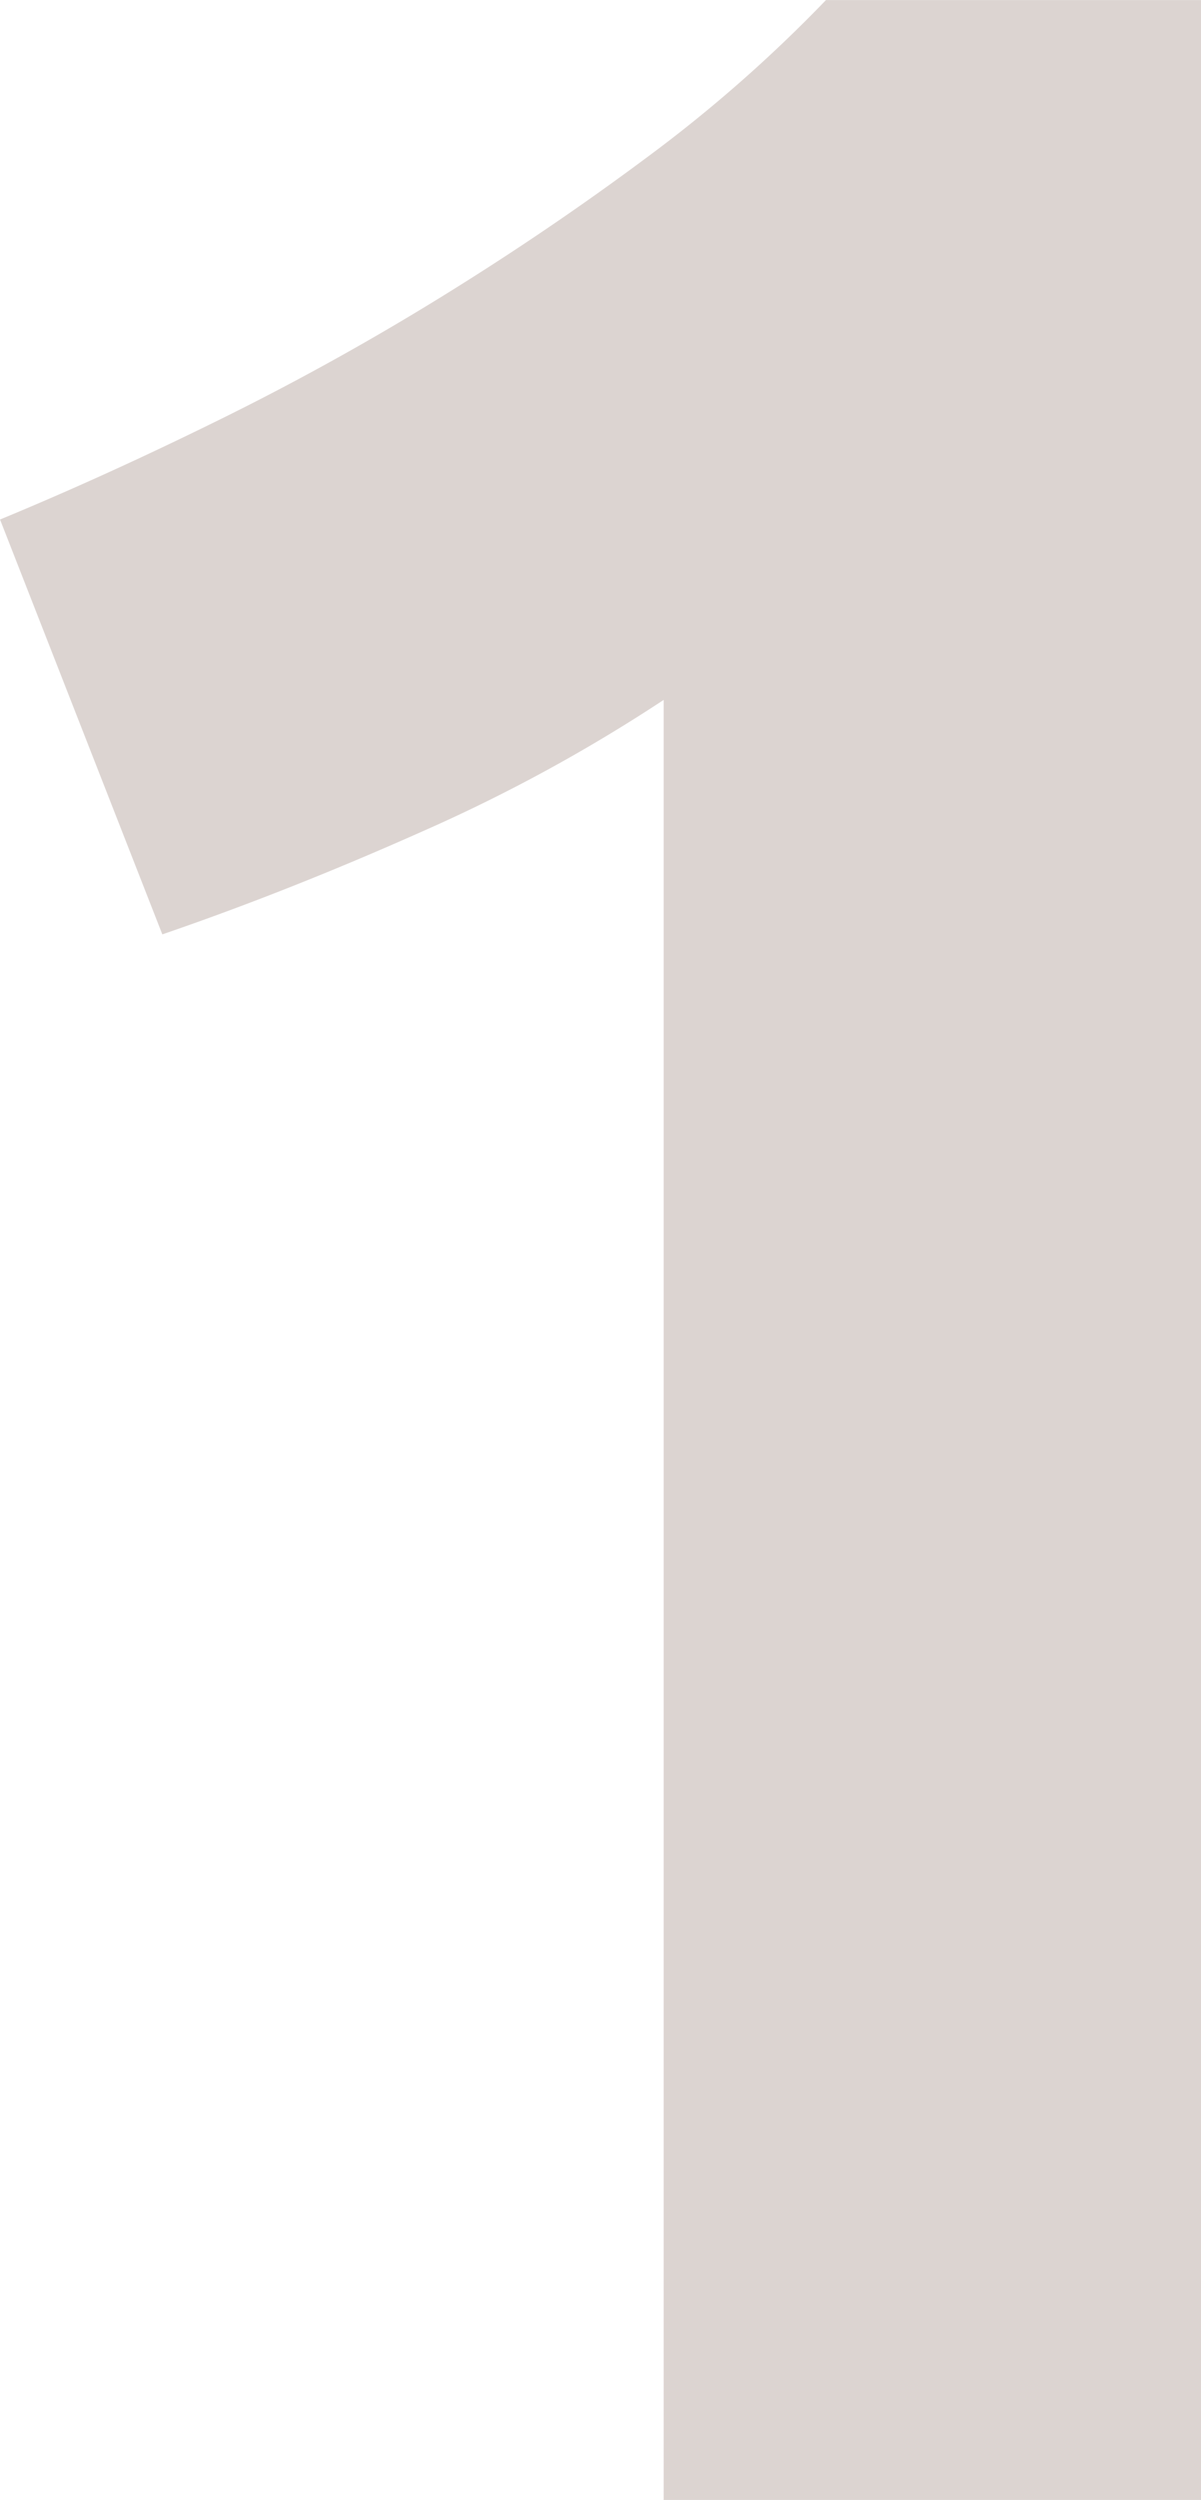
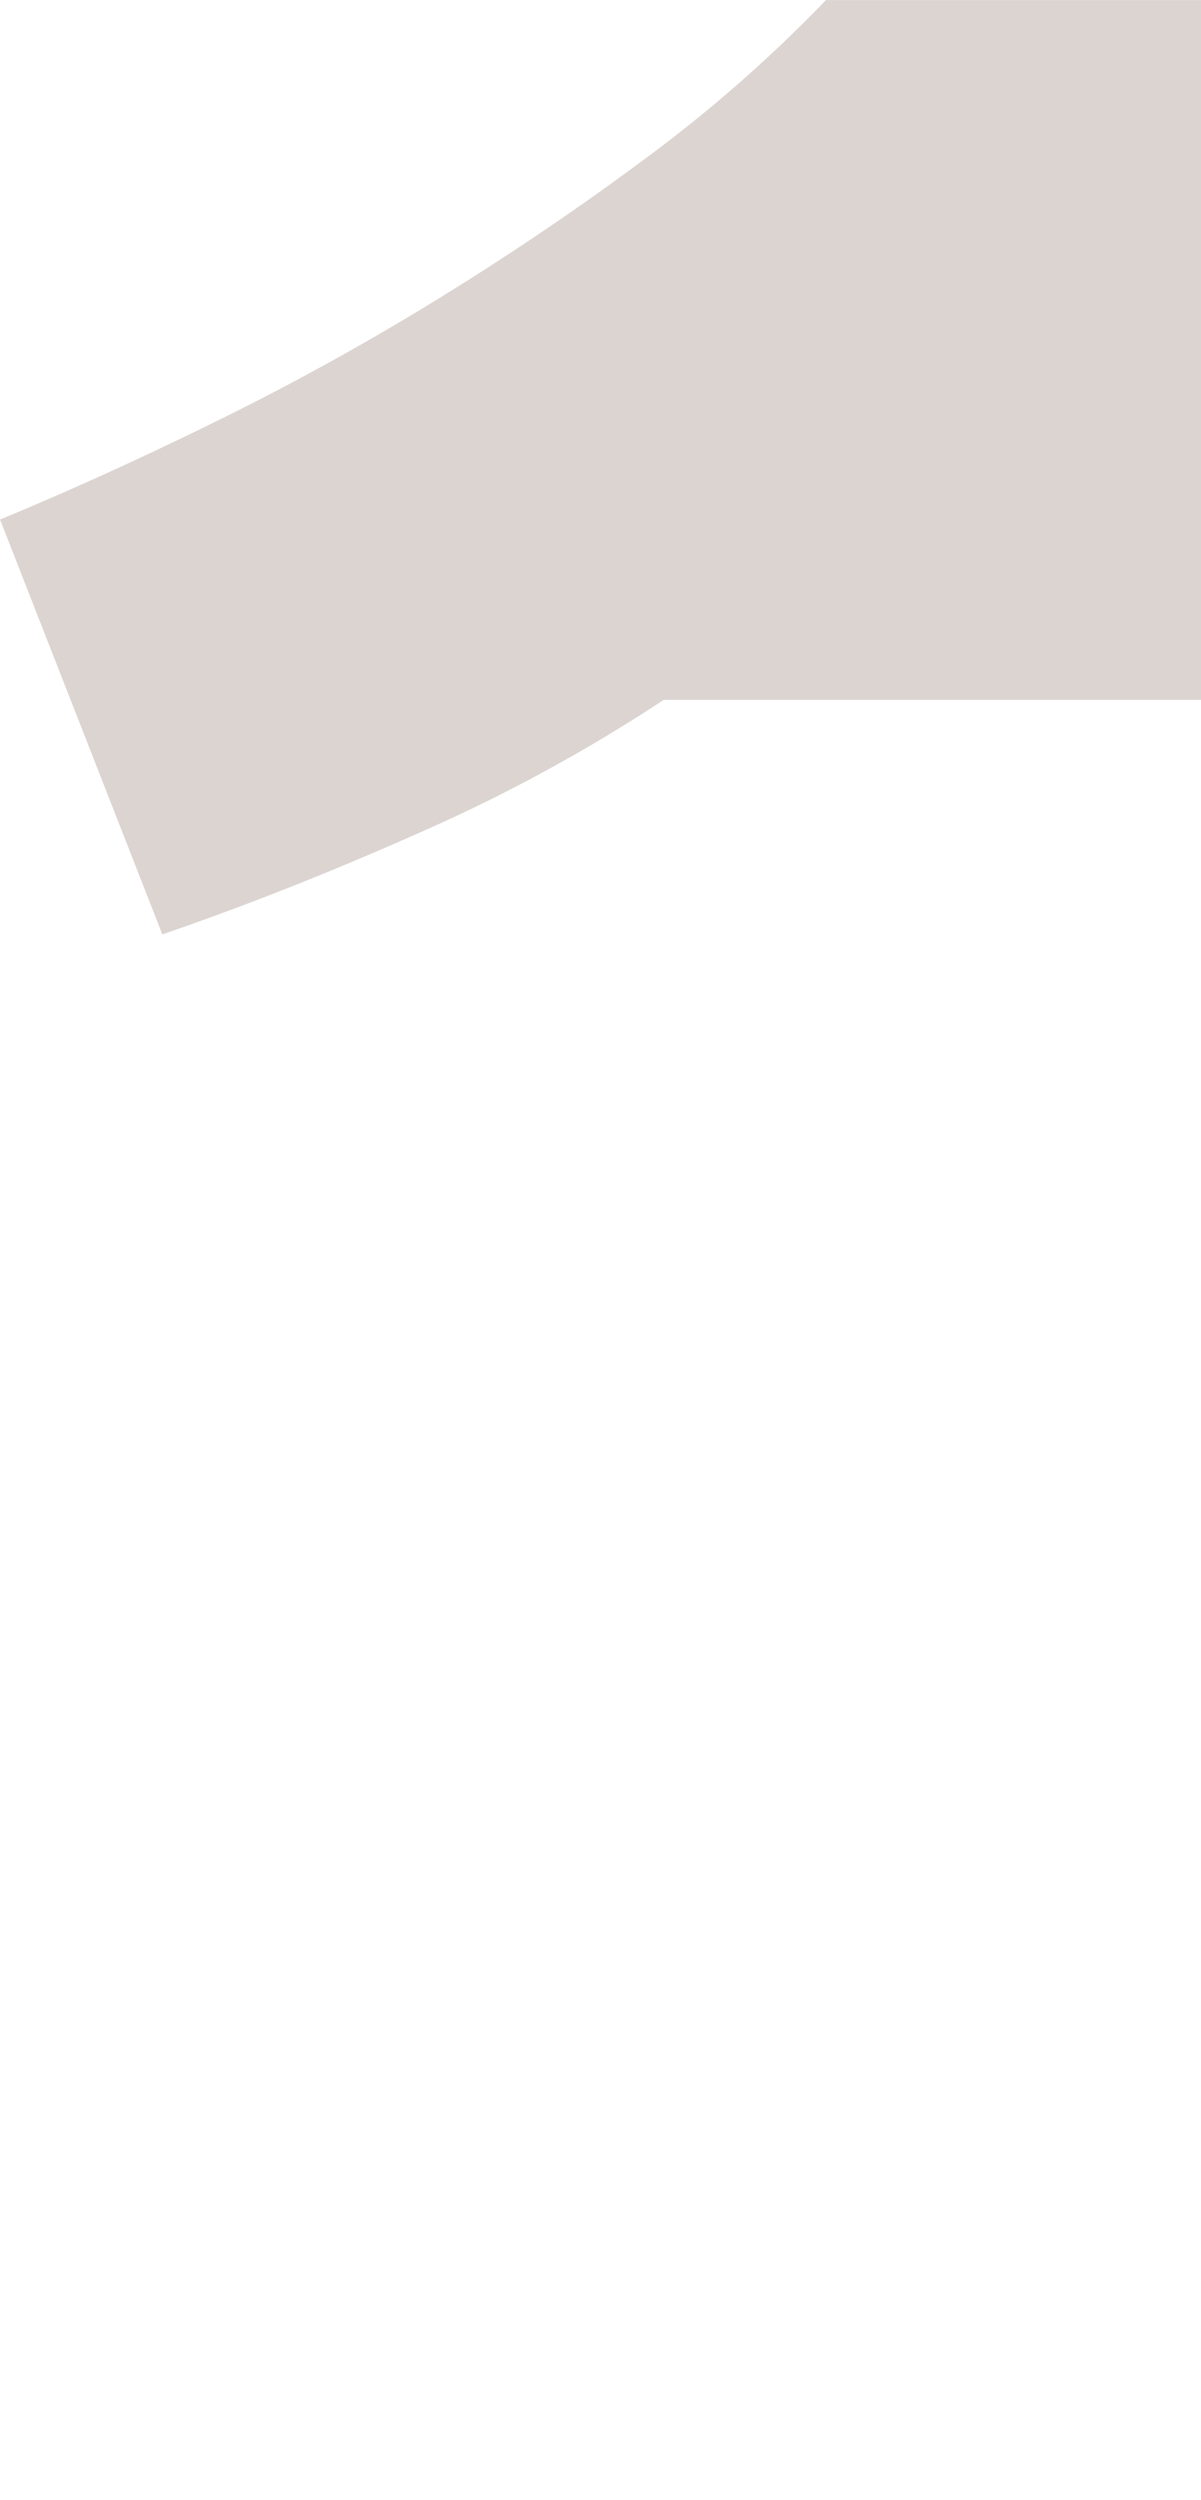
<svg xmlns="http://www.w3.org/2000/svg" width="72.067" height="149.982" viewBox="0 0 195.25 406.344">
  <defs>
    <style> .cls-1 { fill: #dcd4d1; fill-rule: evenodd; } </style>
  </defs>
-   <path id="_1" data-name="1" class="cls-1" d="M918.391,396.53q20.517-7.036,42.217-16.711a265.755,265.755,0,0,0,39.285-21.4V651.006h87.367V244.666h-60.98a230.932,230.932,0,0,1-29.025,25.506Q981.121,282.2,963.54,293.039t-36.061,19.936q-18.469,9.1-35.474,16.125Z" transform="translate(-892 -244.656)" />
+   <path id="_1" data-name="1" class="cls-1" d="M918.391,396.53q20.517-7.036,42.217-16.711a265.755,265.755,0,0,0,39.285-21.4h87.367V244.666h-60.98a230.932,230.932,0,0,1-29.025,25.506Q981.121,282.2,963.54,293.039t-36.061,19.936q-18.469,9.1-35.474,16.125Z" transform="translate(-892 -244.656)" />
</svg>